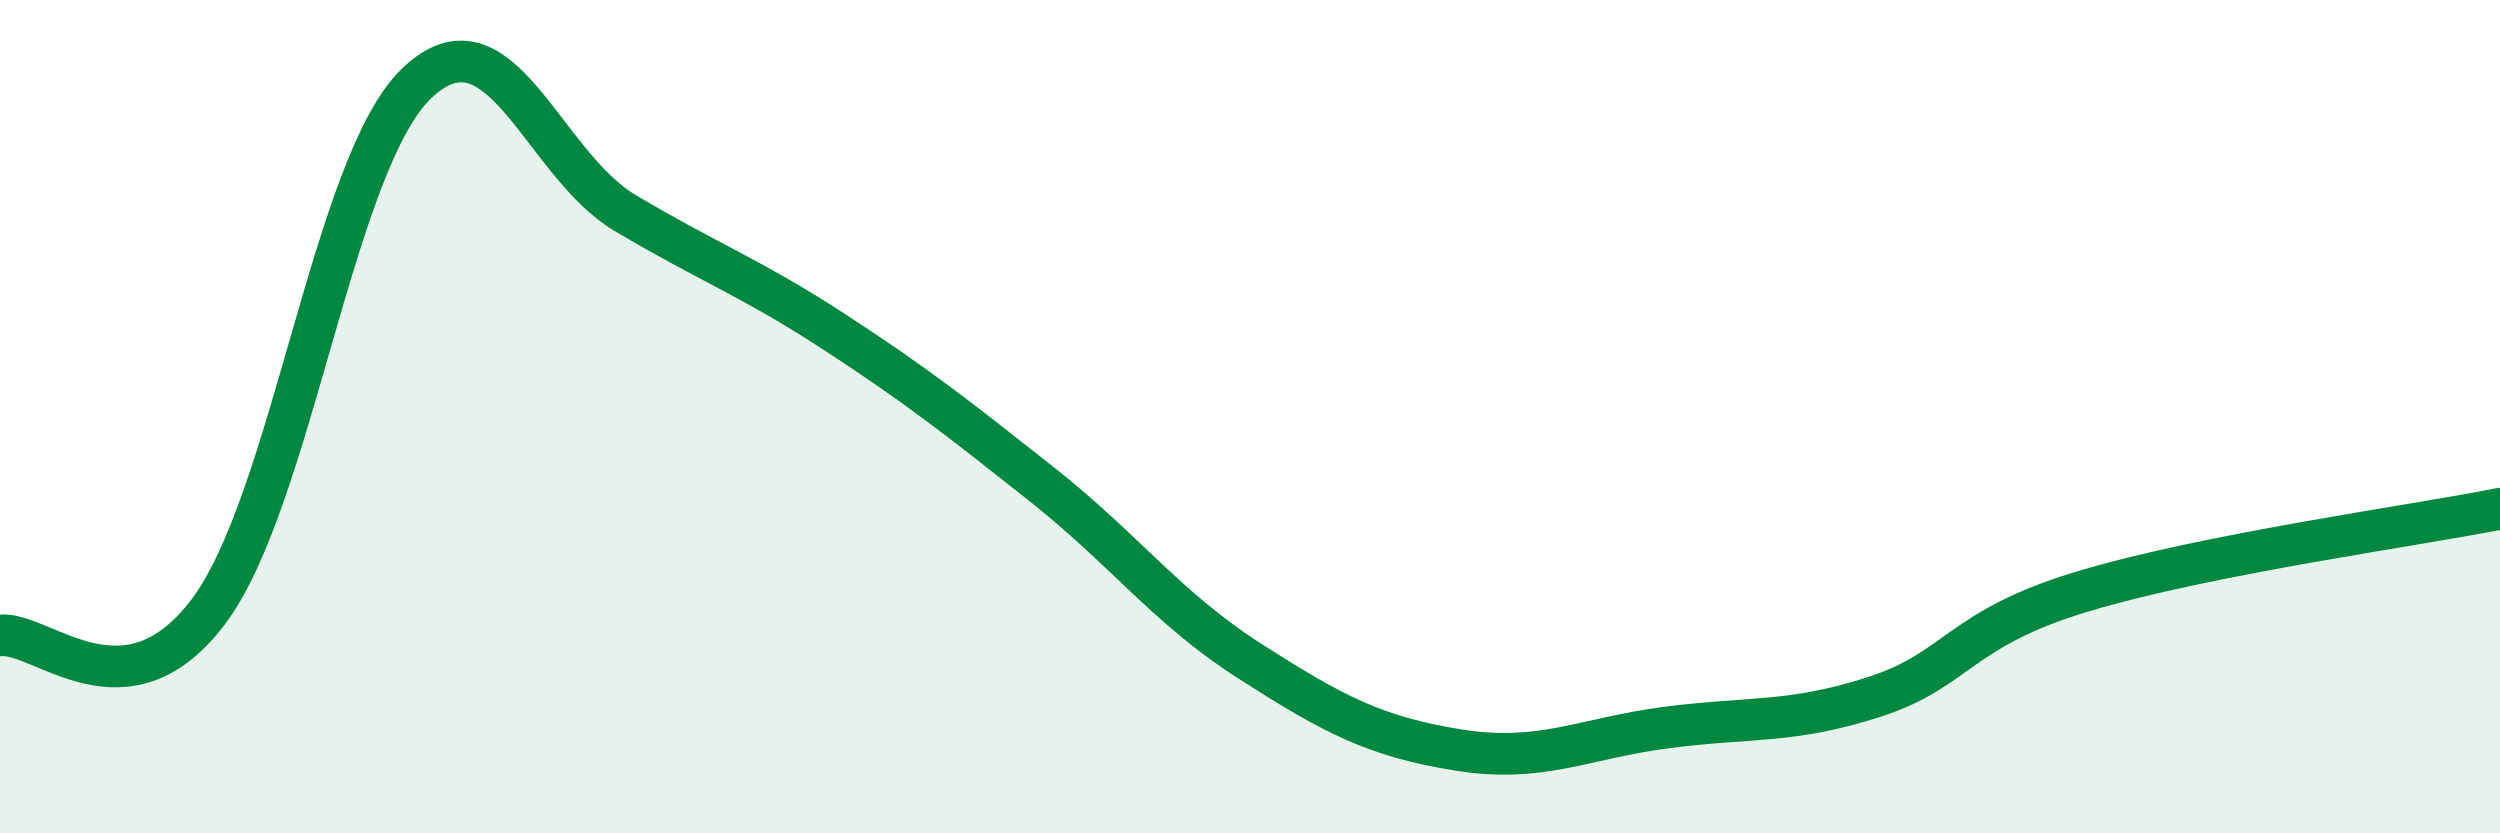
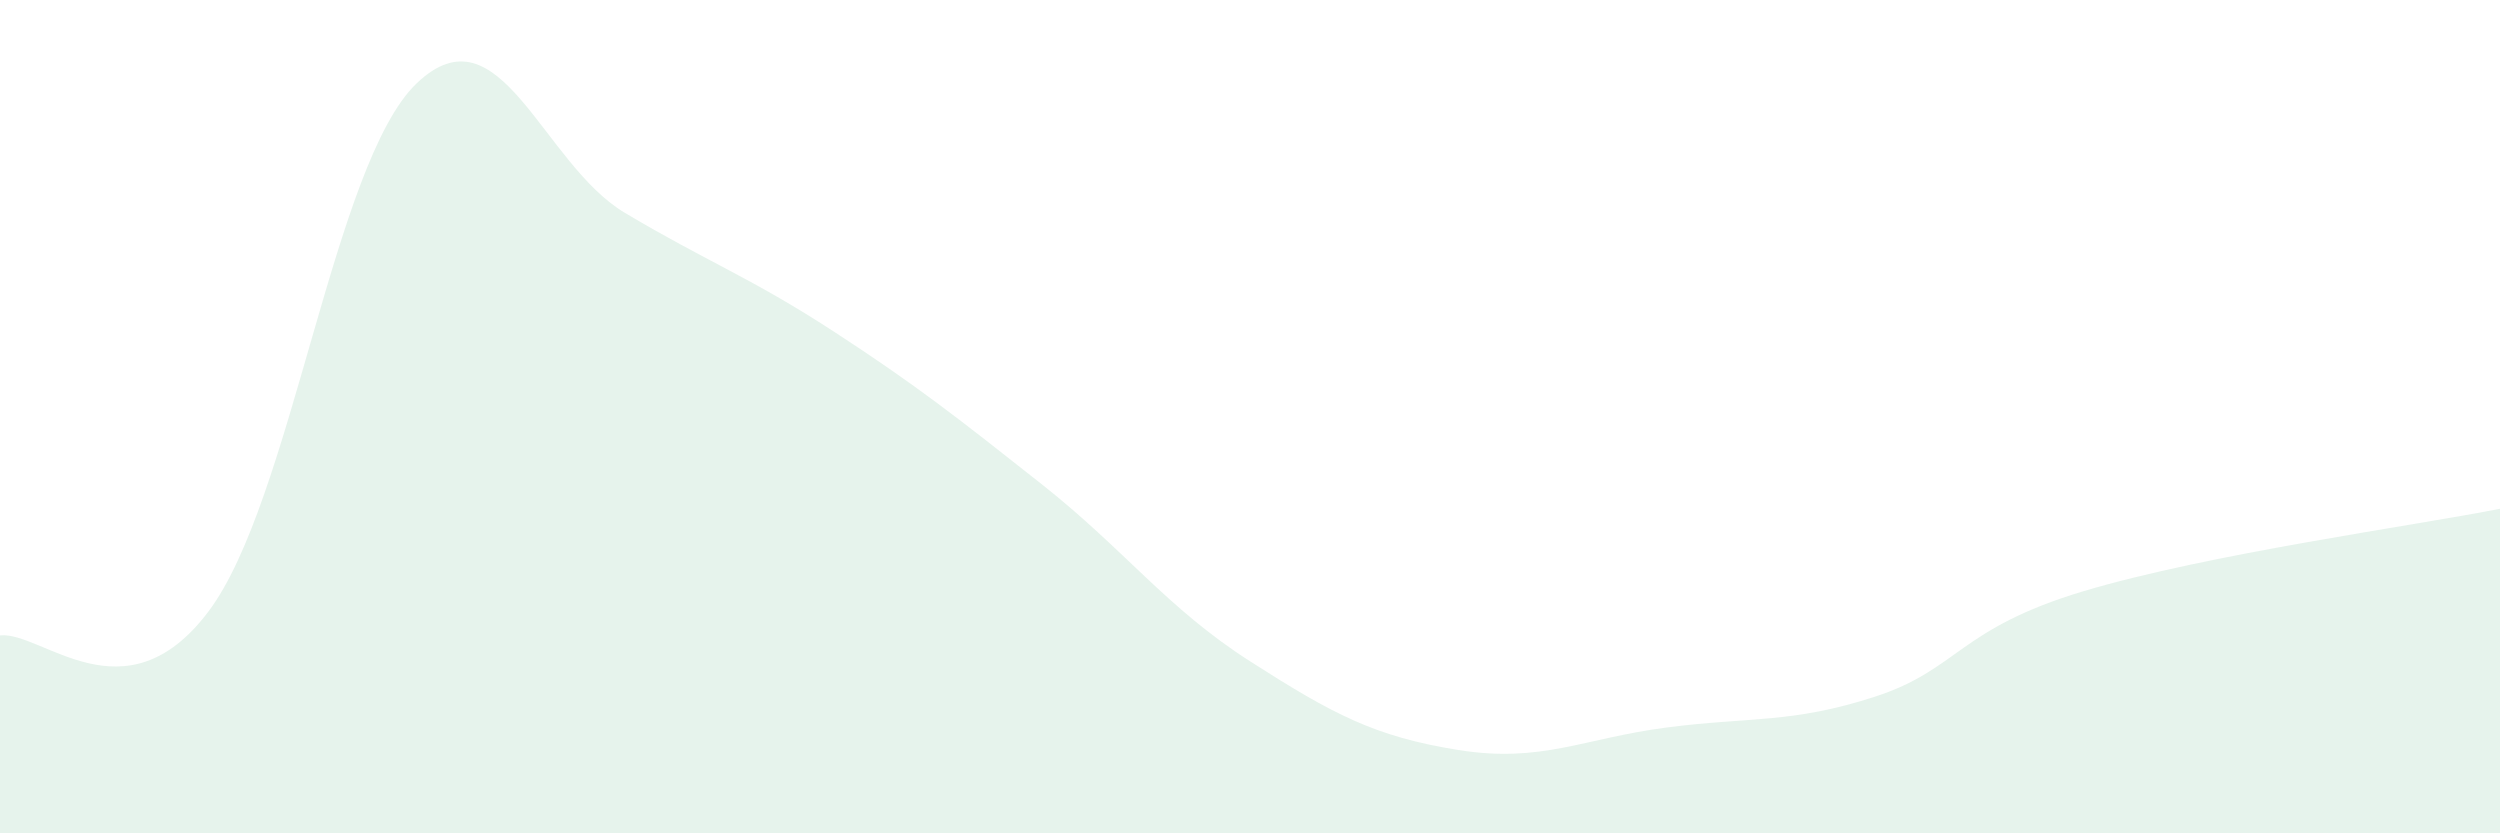
<svg xmlns="http://www.w3.org/2000/svg" width="60" height="20" viewBox="0 0 60 20">
  <path d="M 0,15.25 C 1,15.14 3,17.33 5,14.68 C 7,12.03 8,3.91 10,2 C 12,0.09 13,3.92 15,5.11 C 17,6.3 18,6.65 20,7.95 C 22,9.25 23,10.04 25,11.62 C 27,13.2 28,14.59 30,15.87 C 32,17.15 33,17.68 35,18 C 37,18.32 38,17.72 40,17.46 C 42,17.2 43,17.37 45,16.72 C 47,16.07 47,15.09 50,14.19 C 53,13.29 58,12.61 60,12.21L60 20L0 20Z" fill="#008740" opacity="0.1" stroke-linecap="round" stroke-linejoin="round" />
-   <path d="M 0,15.25 C 1,15.14 3,17.33 5,14.68 C 7,12.03 8,3.91 10,2 C 12,0.09 13,3.92 15,5.11 C 17,6.3 18,6.65 20,7.95 C 22,9.25 23,10.04 25,11.62 C 27,13.2 28,14.59 30,15.87 C 32,17.15 33,17.68 35,18 C 37,18.32 38,17.72 40,17.46 C 42,17.2 43,17.37 45,16.72 C 47,16.07 47,15.09 50,14.19 C 53,13.29 58,12.61 60,12.21" stroke="#008740" stroke-width="1" fill="none" stroke-linecap="round" stroke-linejoin="round" />
</svg>